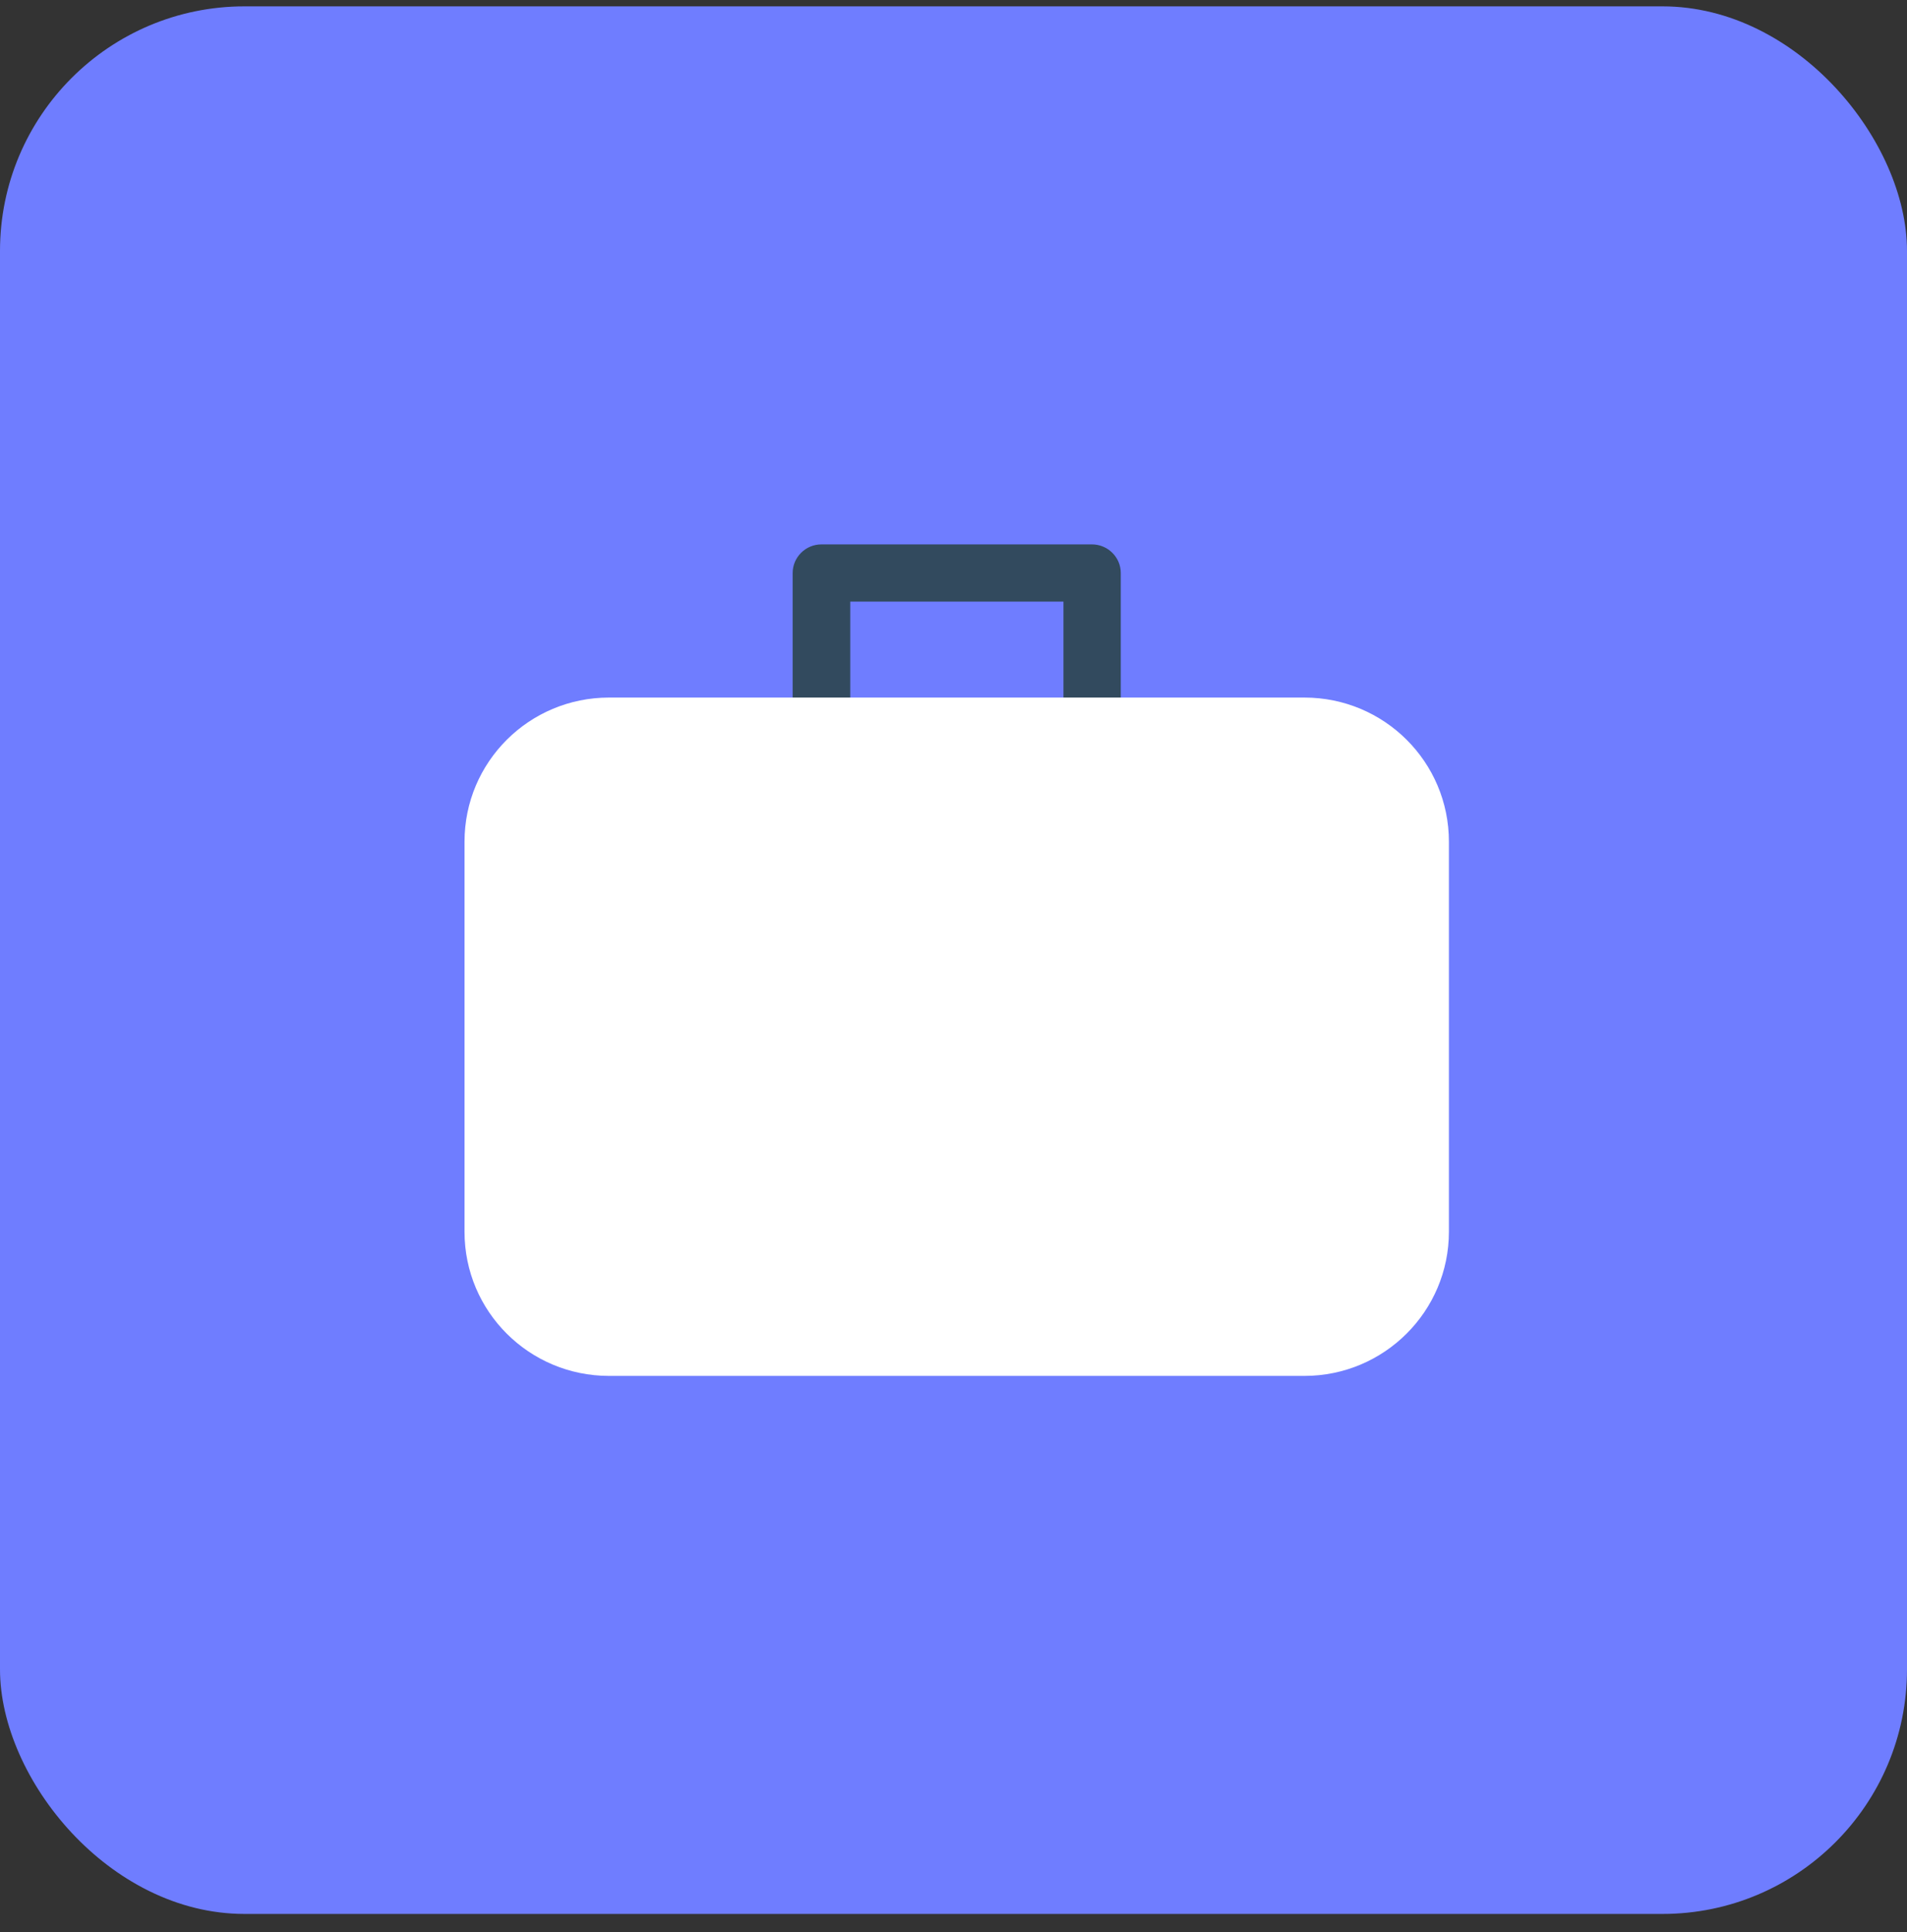
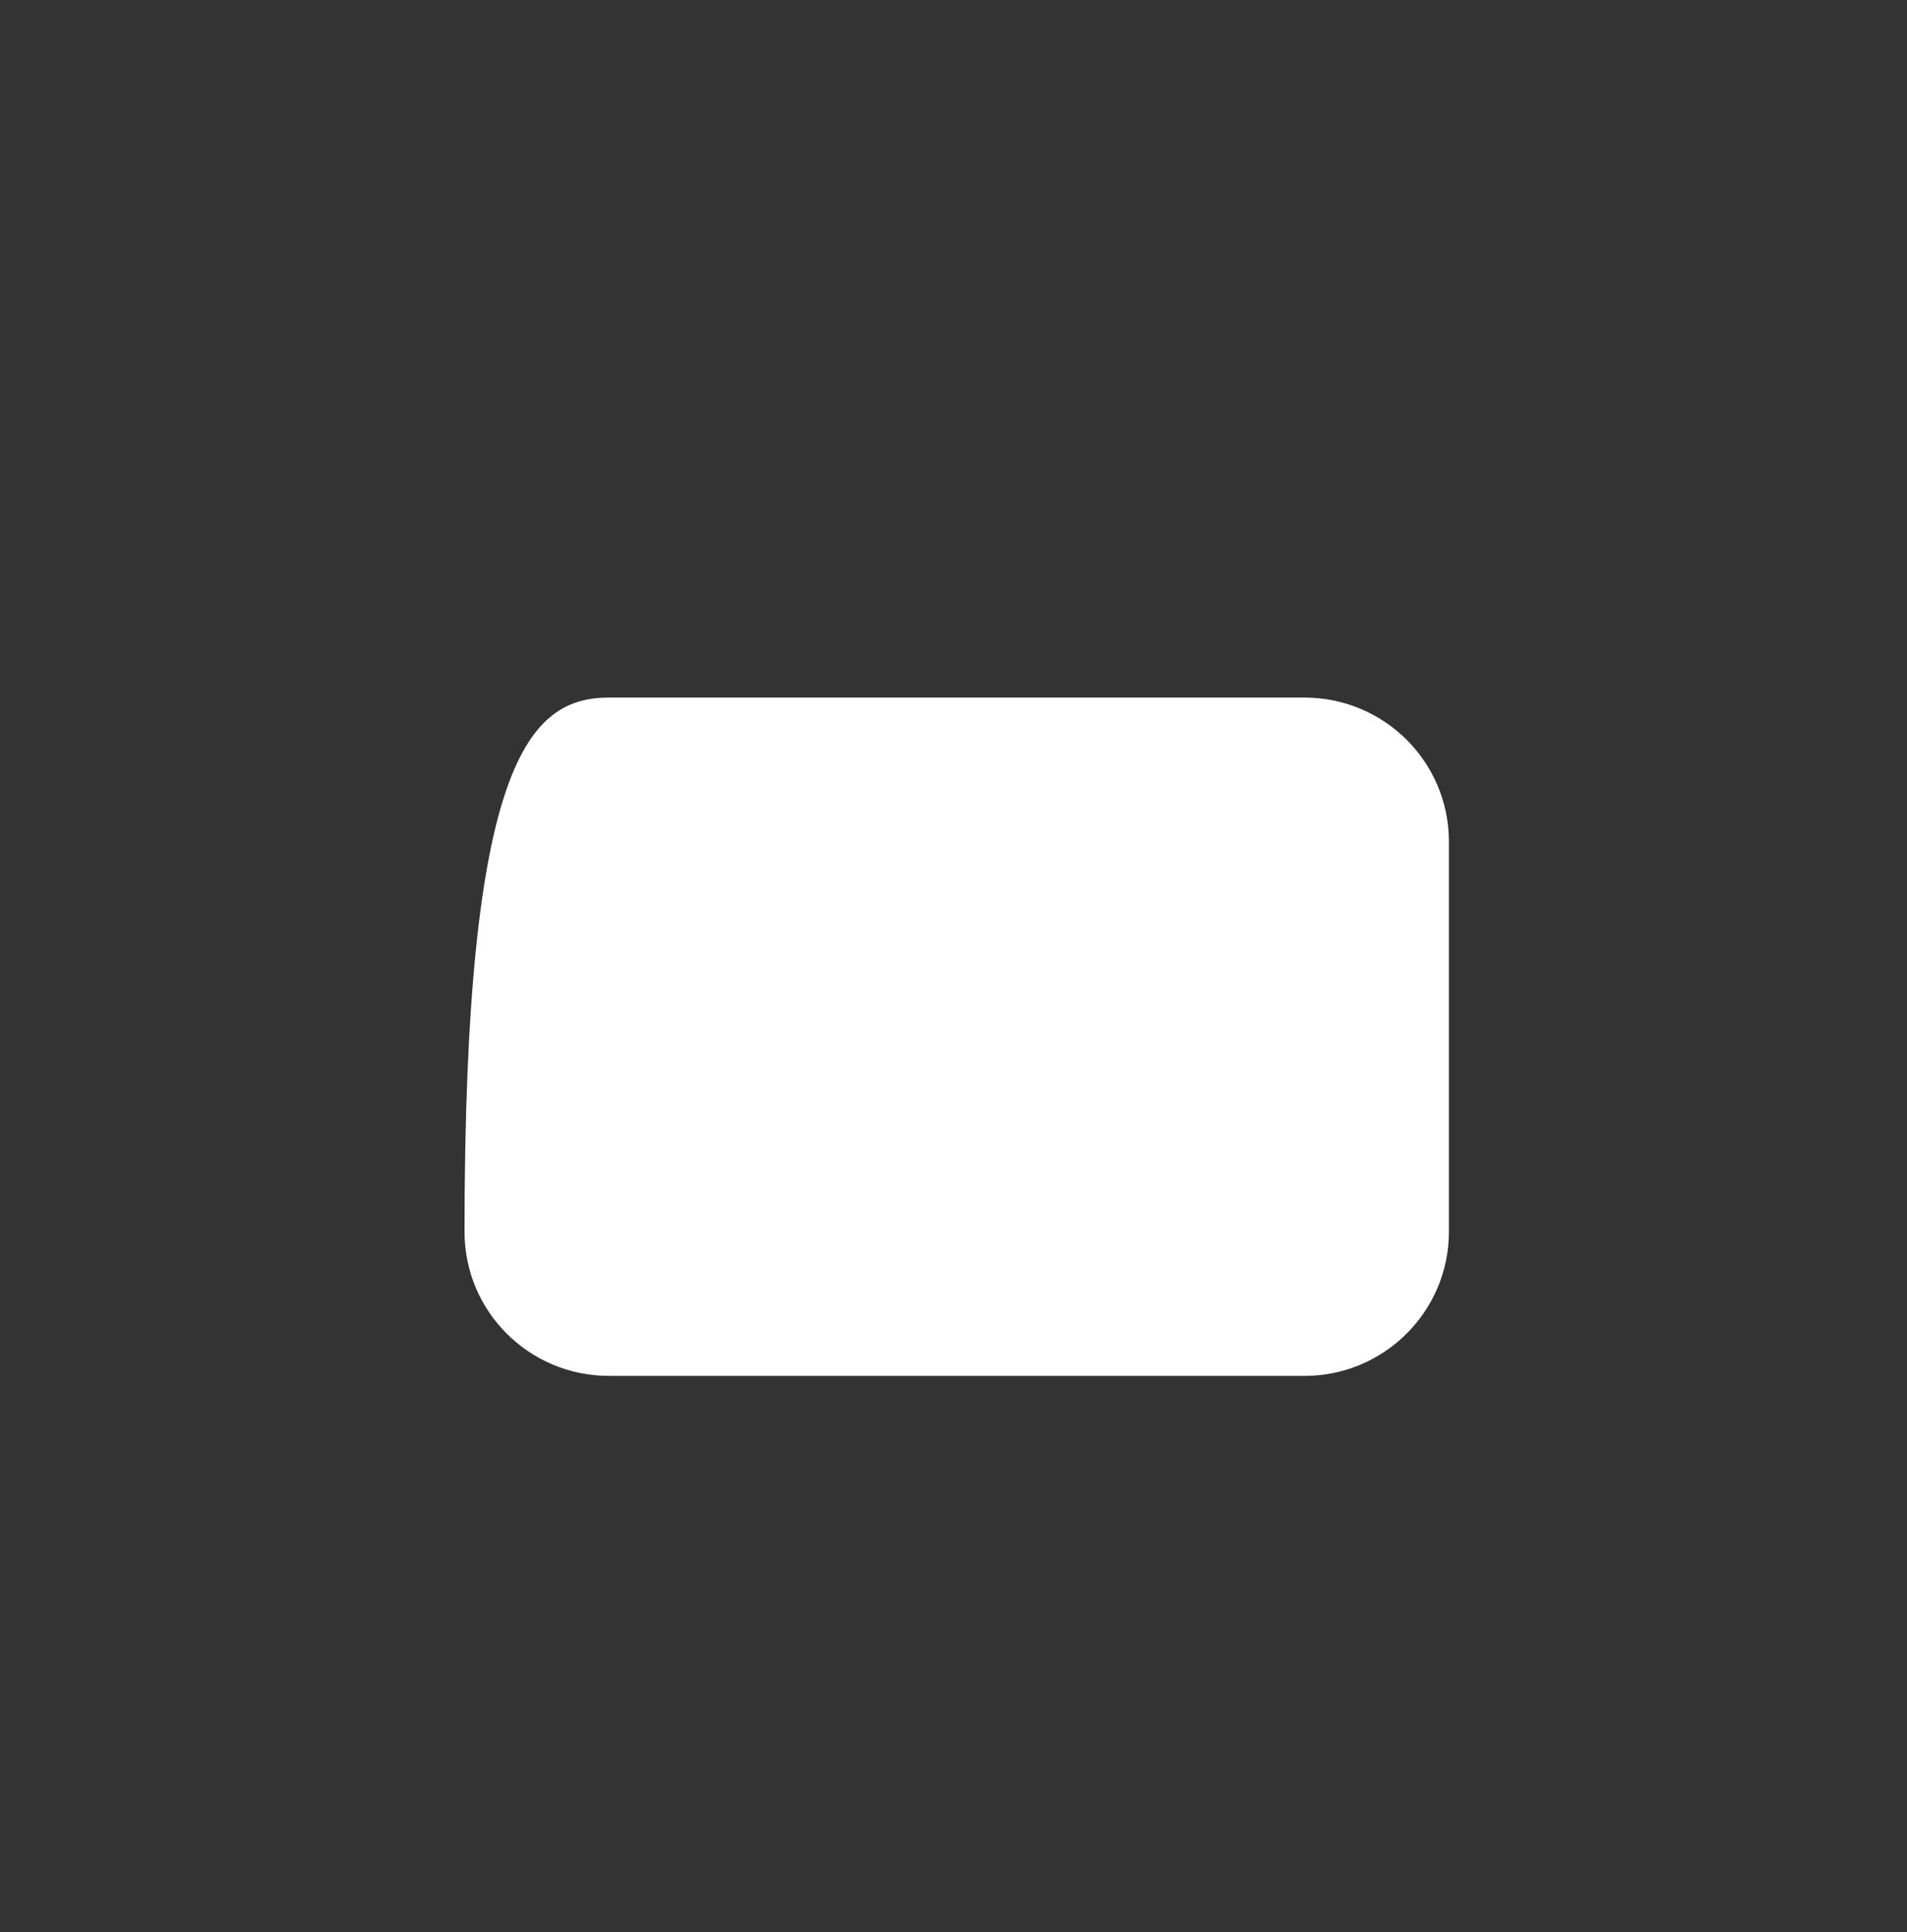
<svg xmlns="http://www.w3.org/2000/svg" width="78" height="79" viewBox="0 0 78 79" fill="none">
  <rect x="0" y="0" width="78" height="79" fill="#333333" stroke="none" />
-   <rect y="0.26" width="78" height="78" rx="10" fill="#6F7DFF" />
-   <path d="M44.676 30.301C44.033 30.301 43.498 29.78 43.498 29.13V24.601H34.777V29.142C34.777 29.78 34.253 30.312 33.599 30.312C32.956 30.312 32.421 29.792 32.421 29.142V23.43C32.421 22.792 32.944 22.26 33.599 22.26H44.664C45.306 22.26 45.842 22.78 45.842 23.43V29.142C45.854 29.78 45.33 30.301 44.676 30.301Z" fill="#324A5E" />
-   <path d="M53.352 56.26H24.912C21.642 56.26 19 53.626 19 50.367V34.416C19 31.157 21.642 28.523 24.912 28.523H53.352C56.621 28.523 59.263 31.157 59.263 34.416V50.367C59.263 53.614 56.621 56.26 53.352 56.26Z" fill="white" />
+   <path d="M53.352 56.26H24.912C21.642 56.26 19 53.626 19 50.367C19 31.157 21.642 28.523 24.912 28.523H53.352C56.621 28.523 59.263 31.157 59.263 34.416V50.367C59.263 53.614 56.621 56.26 53.352 56.26Z" fill="white" />
</svg>